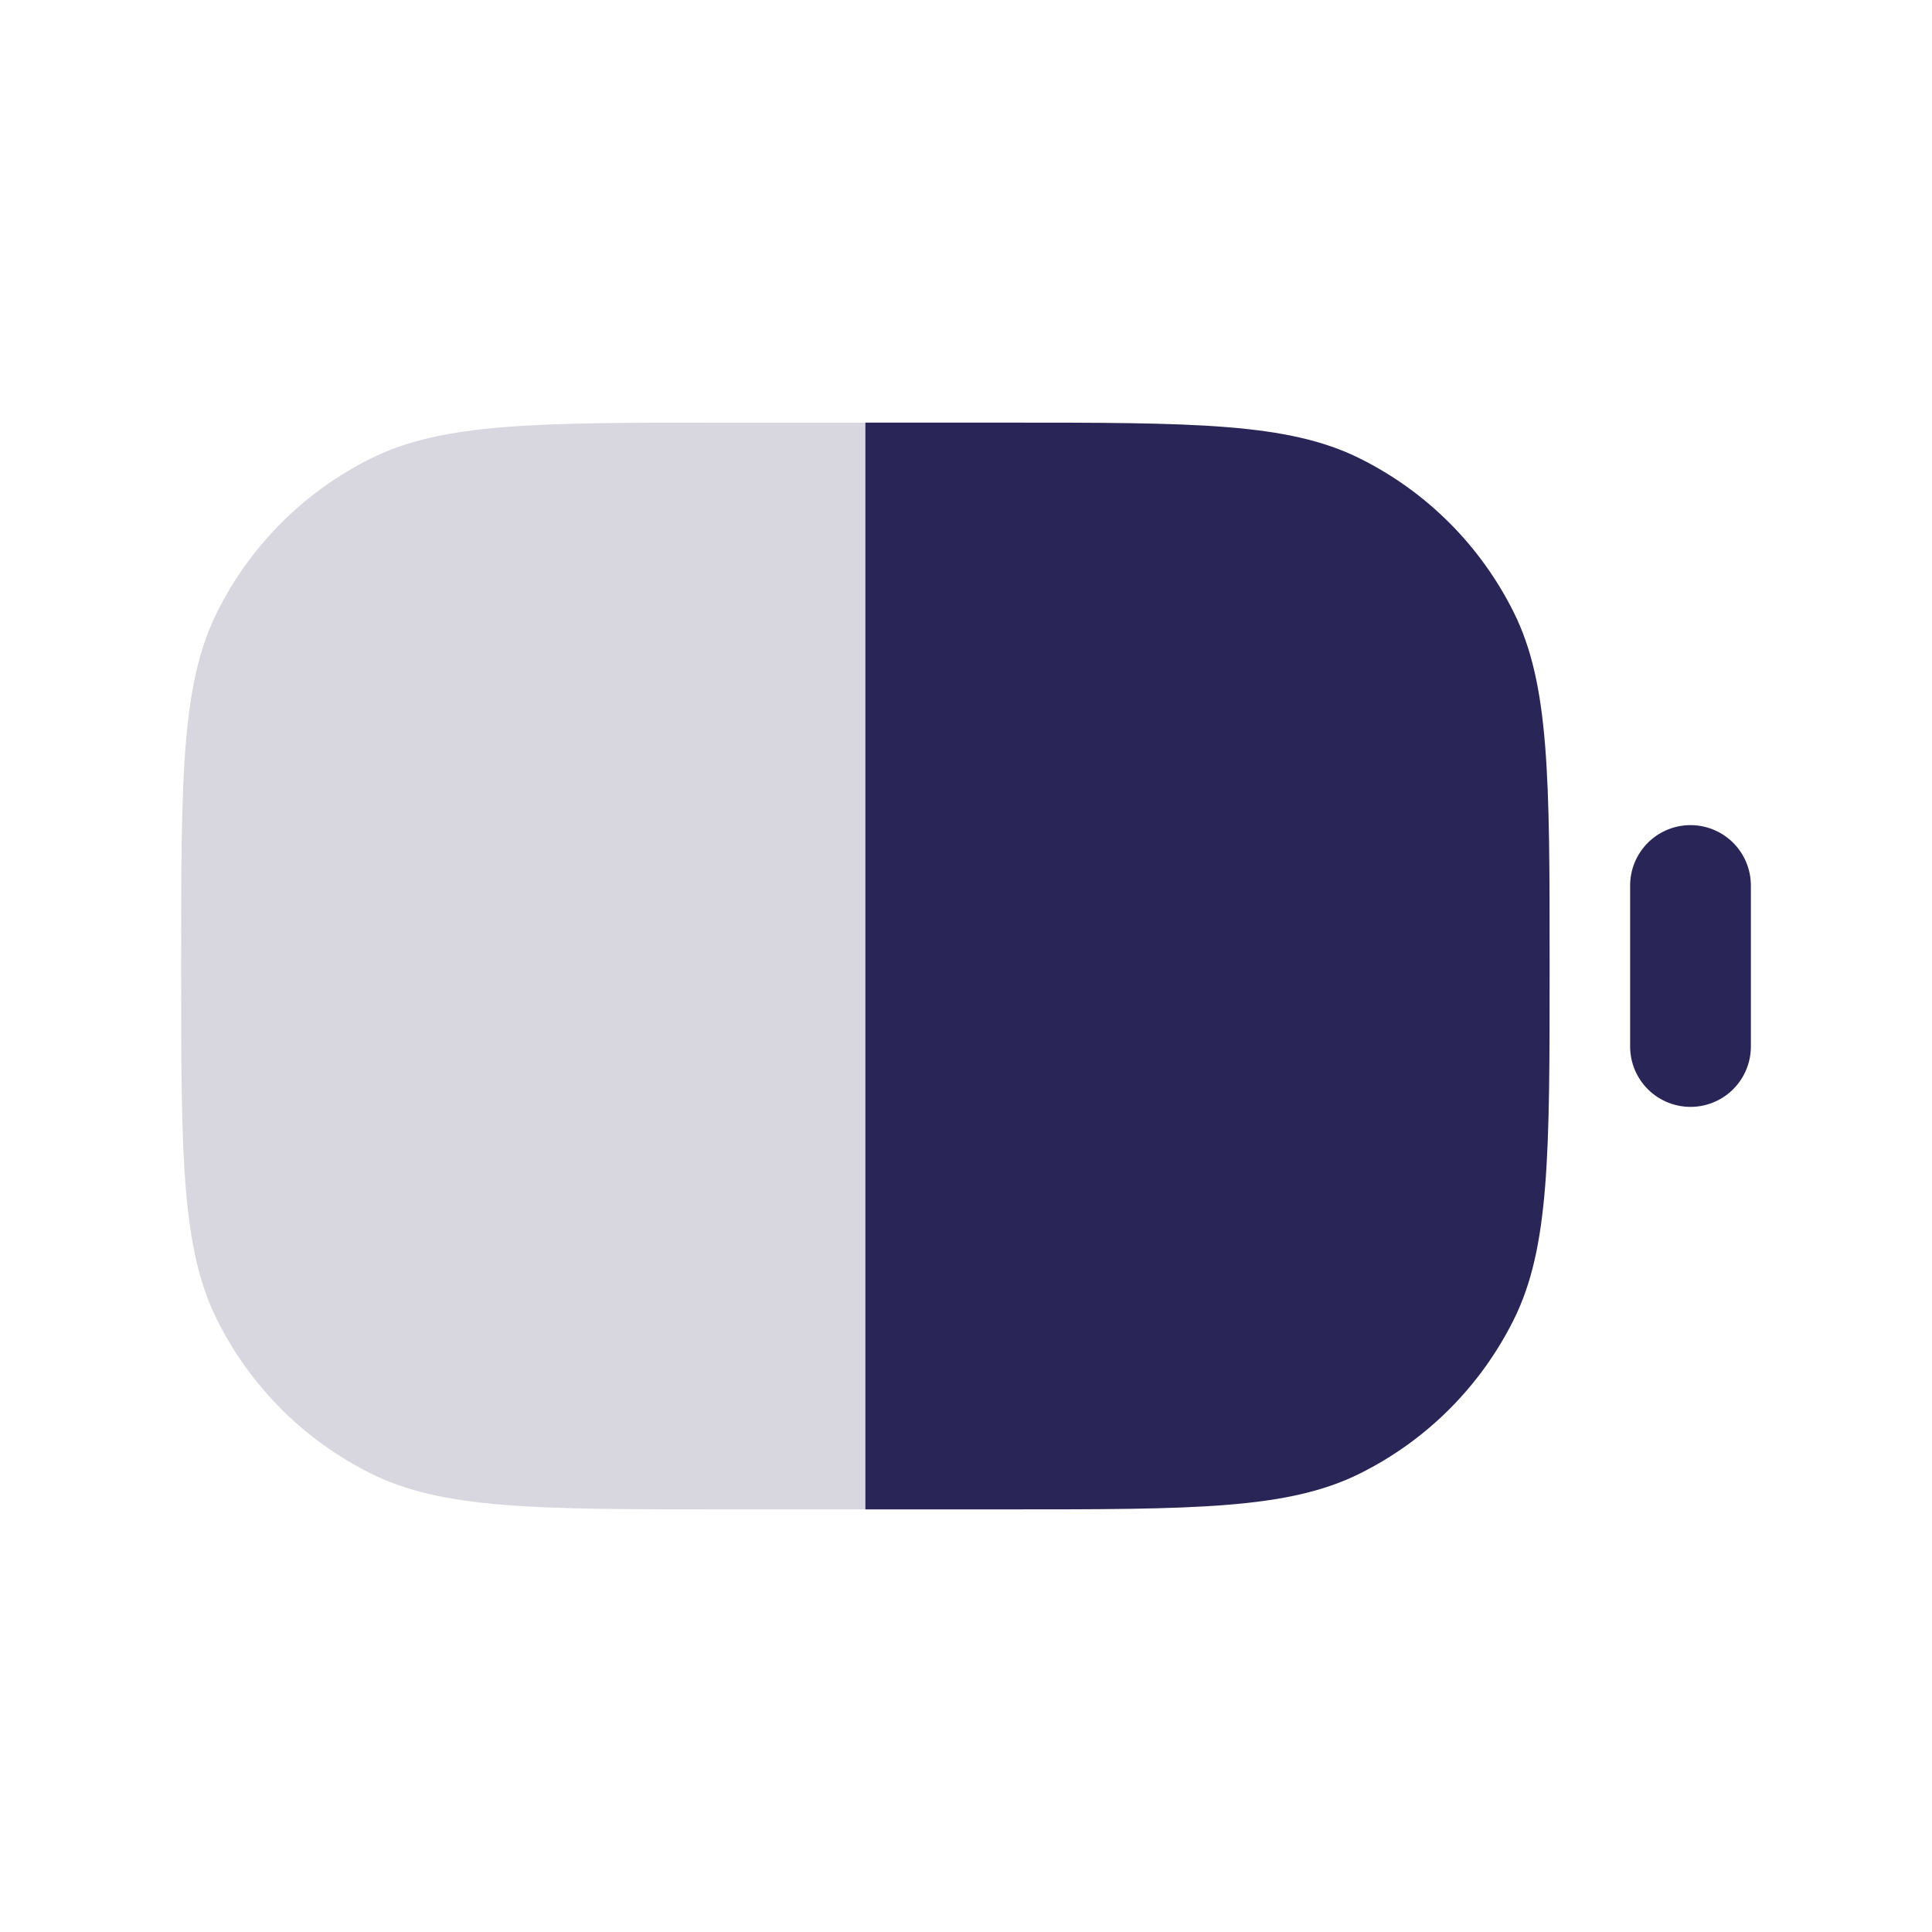
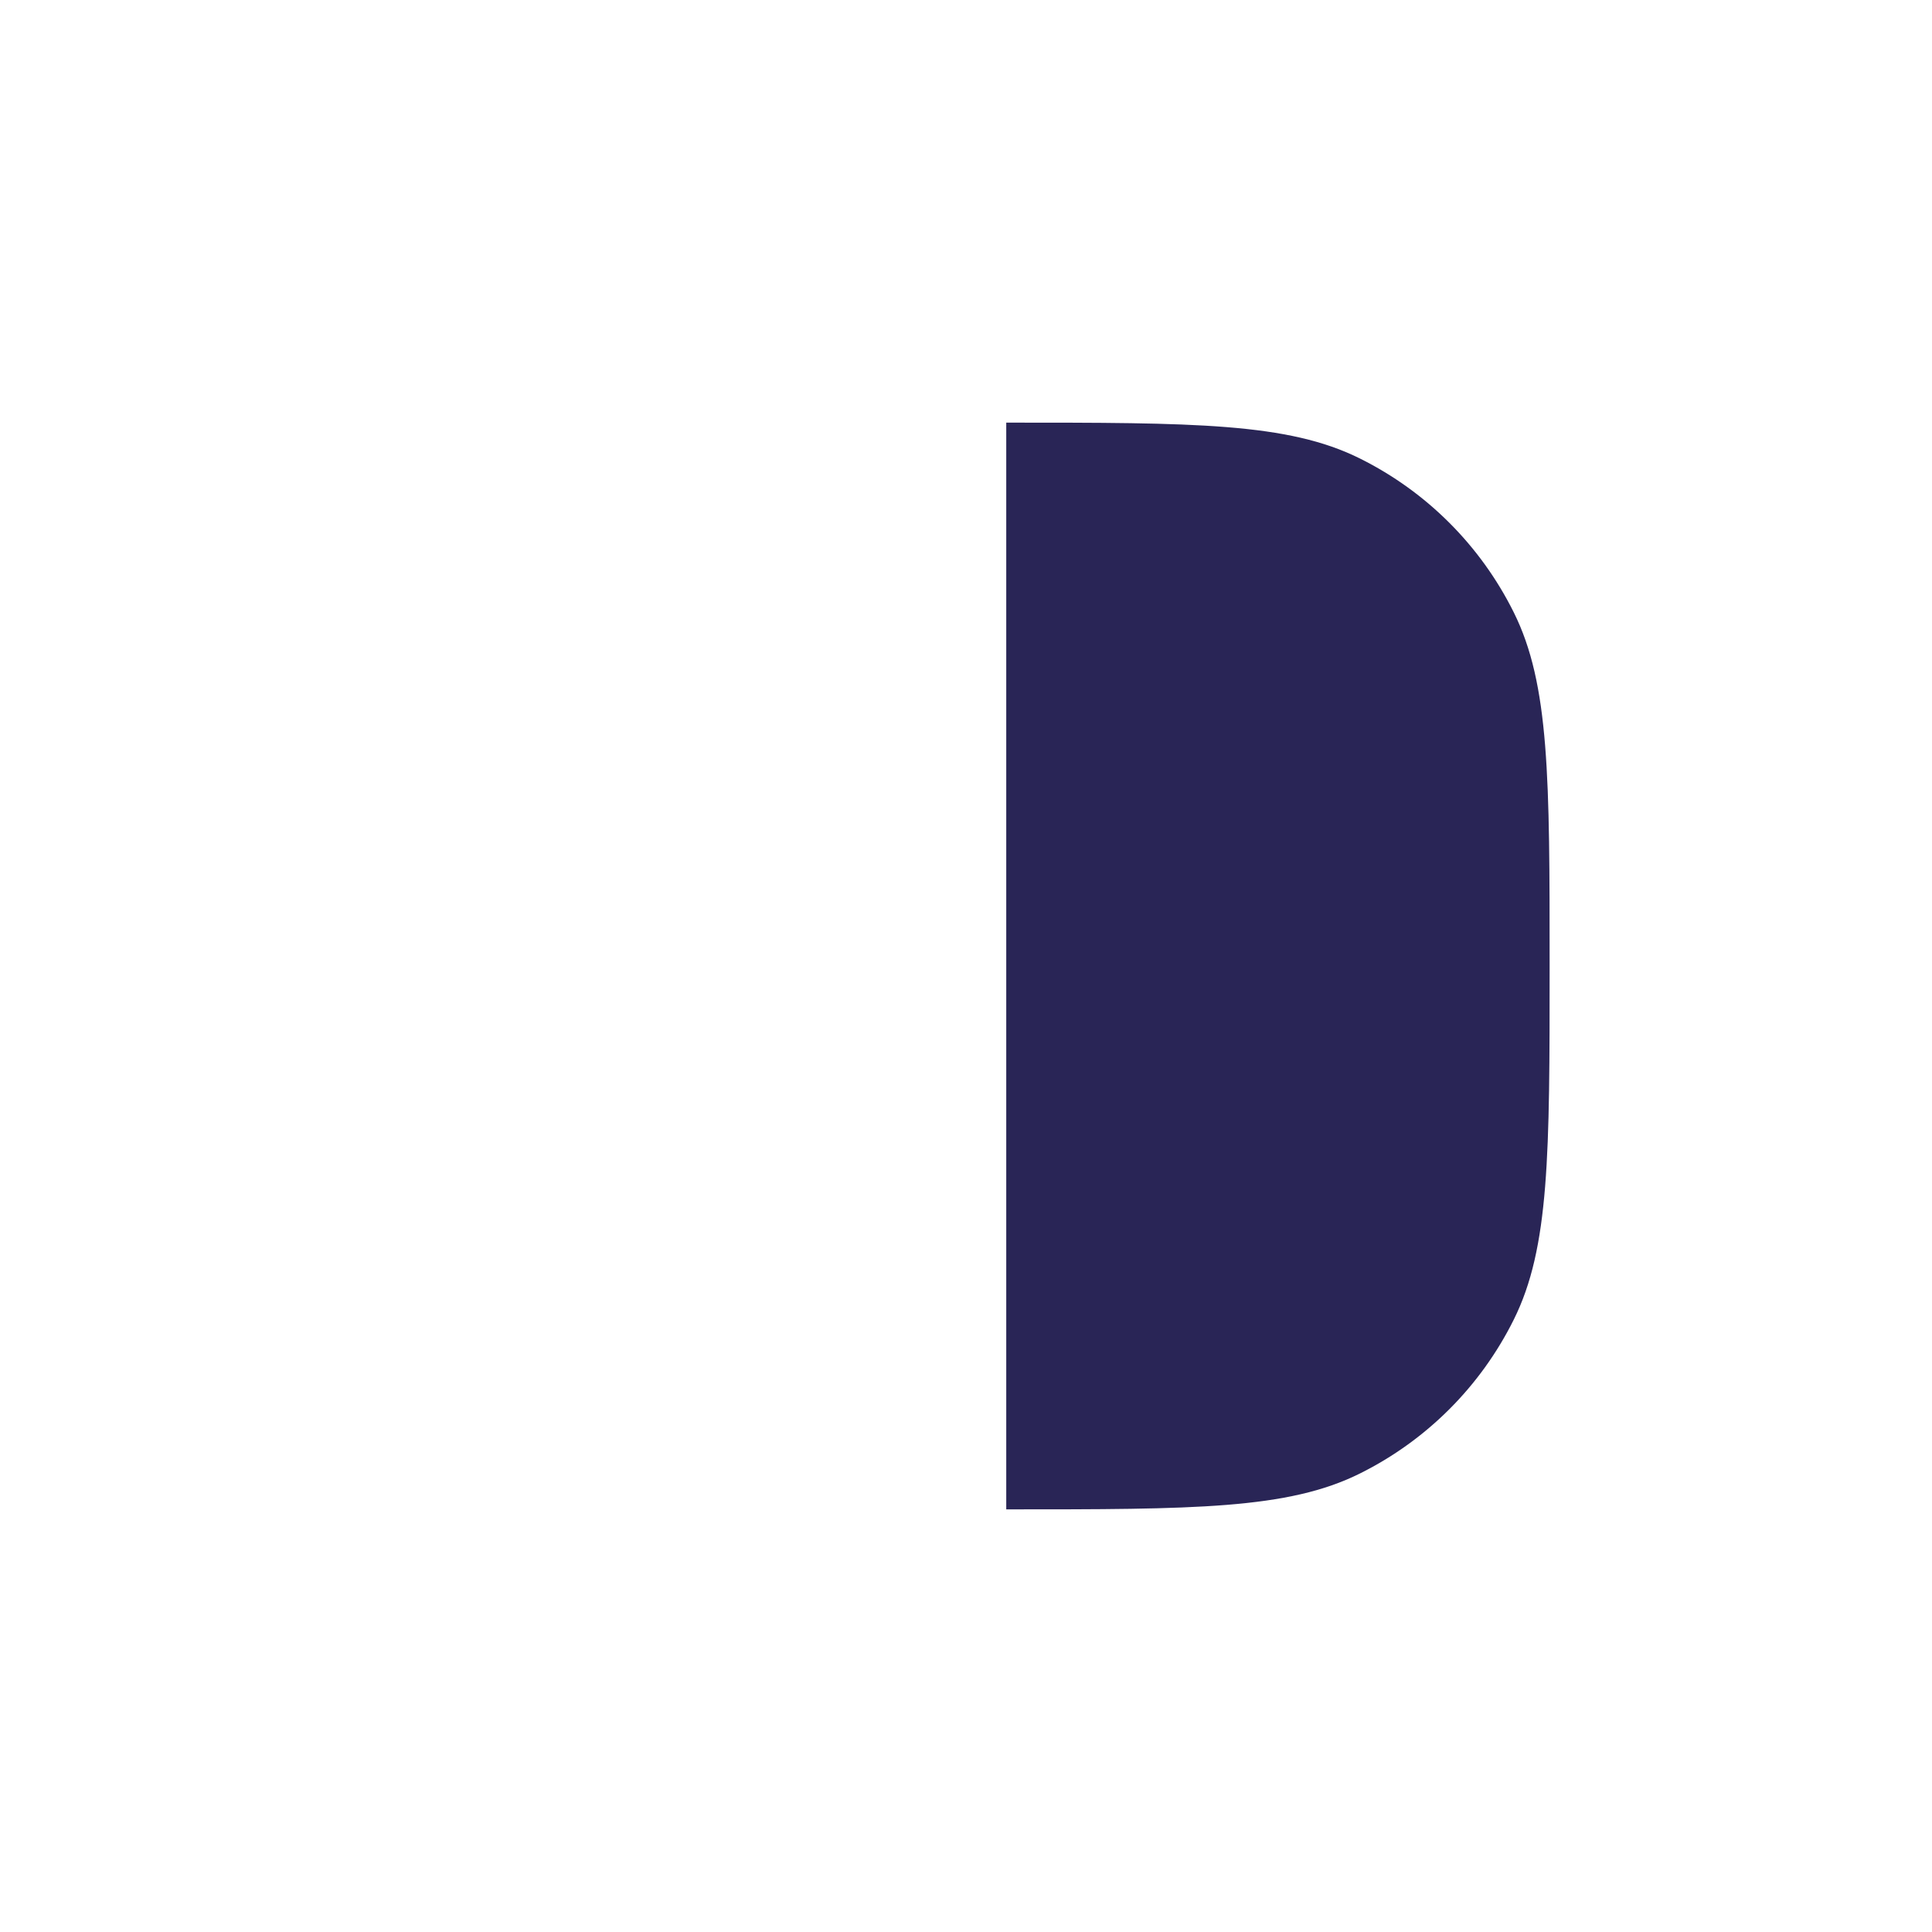
<svg xmlns="http://www.w3.org/2000/svg" width="24" height="24" viewBox="0 0 24 24" fill="none">
-   <path d="M9 18.75H10.75V5.25H9C6.667 5.25 5.5 5.25 4.606 5.696C3.778 6.108 3.108 6.778 2.696 7.606C2.25 8.5 2.25 9.667 2.25 12C2.25 14.333 2.25 15.5 2.696 16.394C3.108 17.222 3.778 17.892 4.606 18.304C5.5 18.75 6.667 18.75 9 18.75Z" fill="#292556" fill-opacity="0.18" />
-   <path d="M10.75 18.75H12.5C14.833 18.75 16 18.75 16.894 18.304C17.722 17.892 18.392 17.222 18.804 16.394C19.25 15.5 19.25 14.333 19.25 12C19.25 9.667 19.25 8.5 18.804 7.606C18.392 6.778 17.722 6.108 16.894 5.696C16 5.25 14.833 5.25 12.5 5.25H10.75V18.75Z" fill="#292556" />
-   <path d="M21 11V13" stroke="#292556" stroke-width="1.5" stroke-linecap="round" />
+   <path d="M10.75 18.75H12.5C14.833 18.75 16 18.75 16.894 18.304C17.722 17.892 18.392 17.222 18.804 16.394C19.25 15.5 19.25 14.333 19.25 12C19.25 9.667 19.25 8.5 18.804 7.606C18.392 6.778 17.722 6.108 16.894 5.696C16 5.25 14.833 5.25 12.5 5.25V18.75Z" fill="#292556" />
</svg>